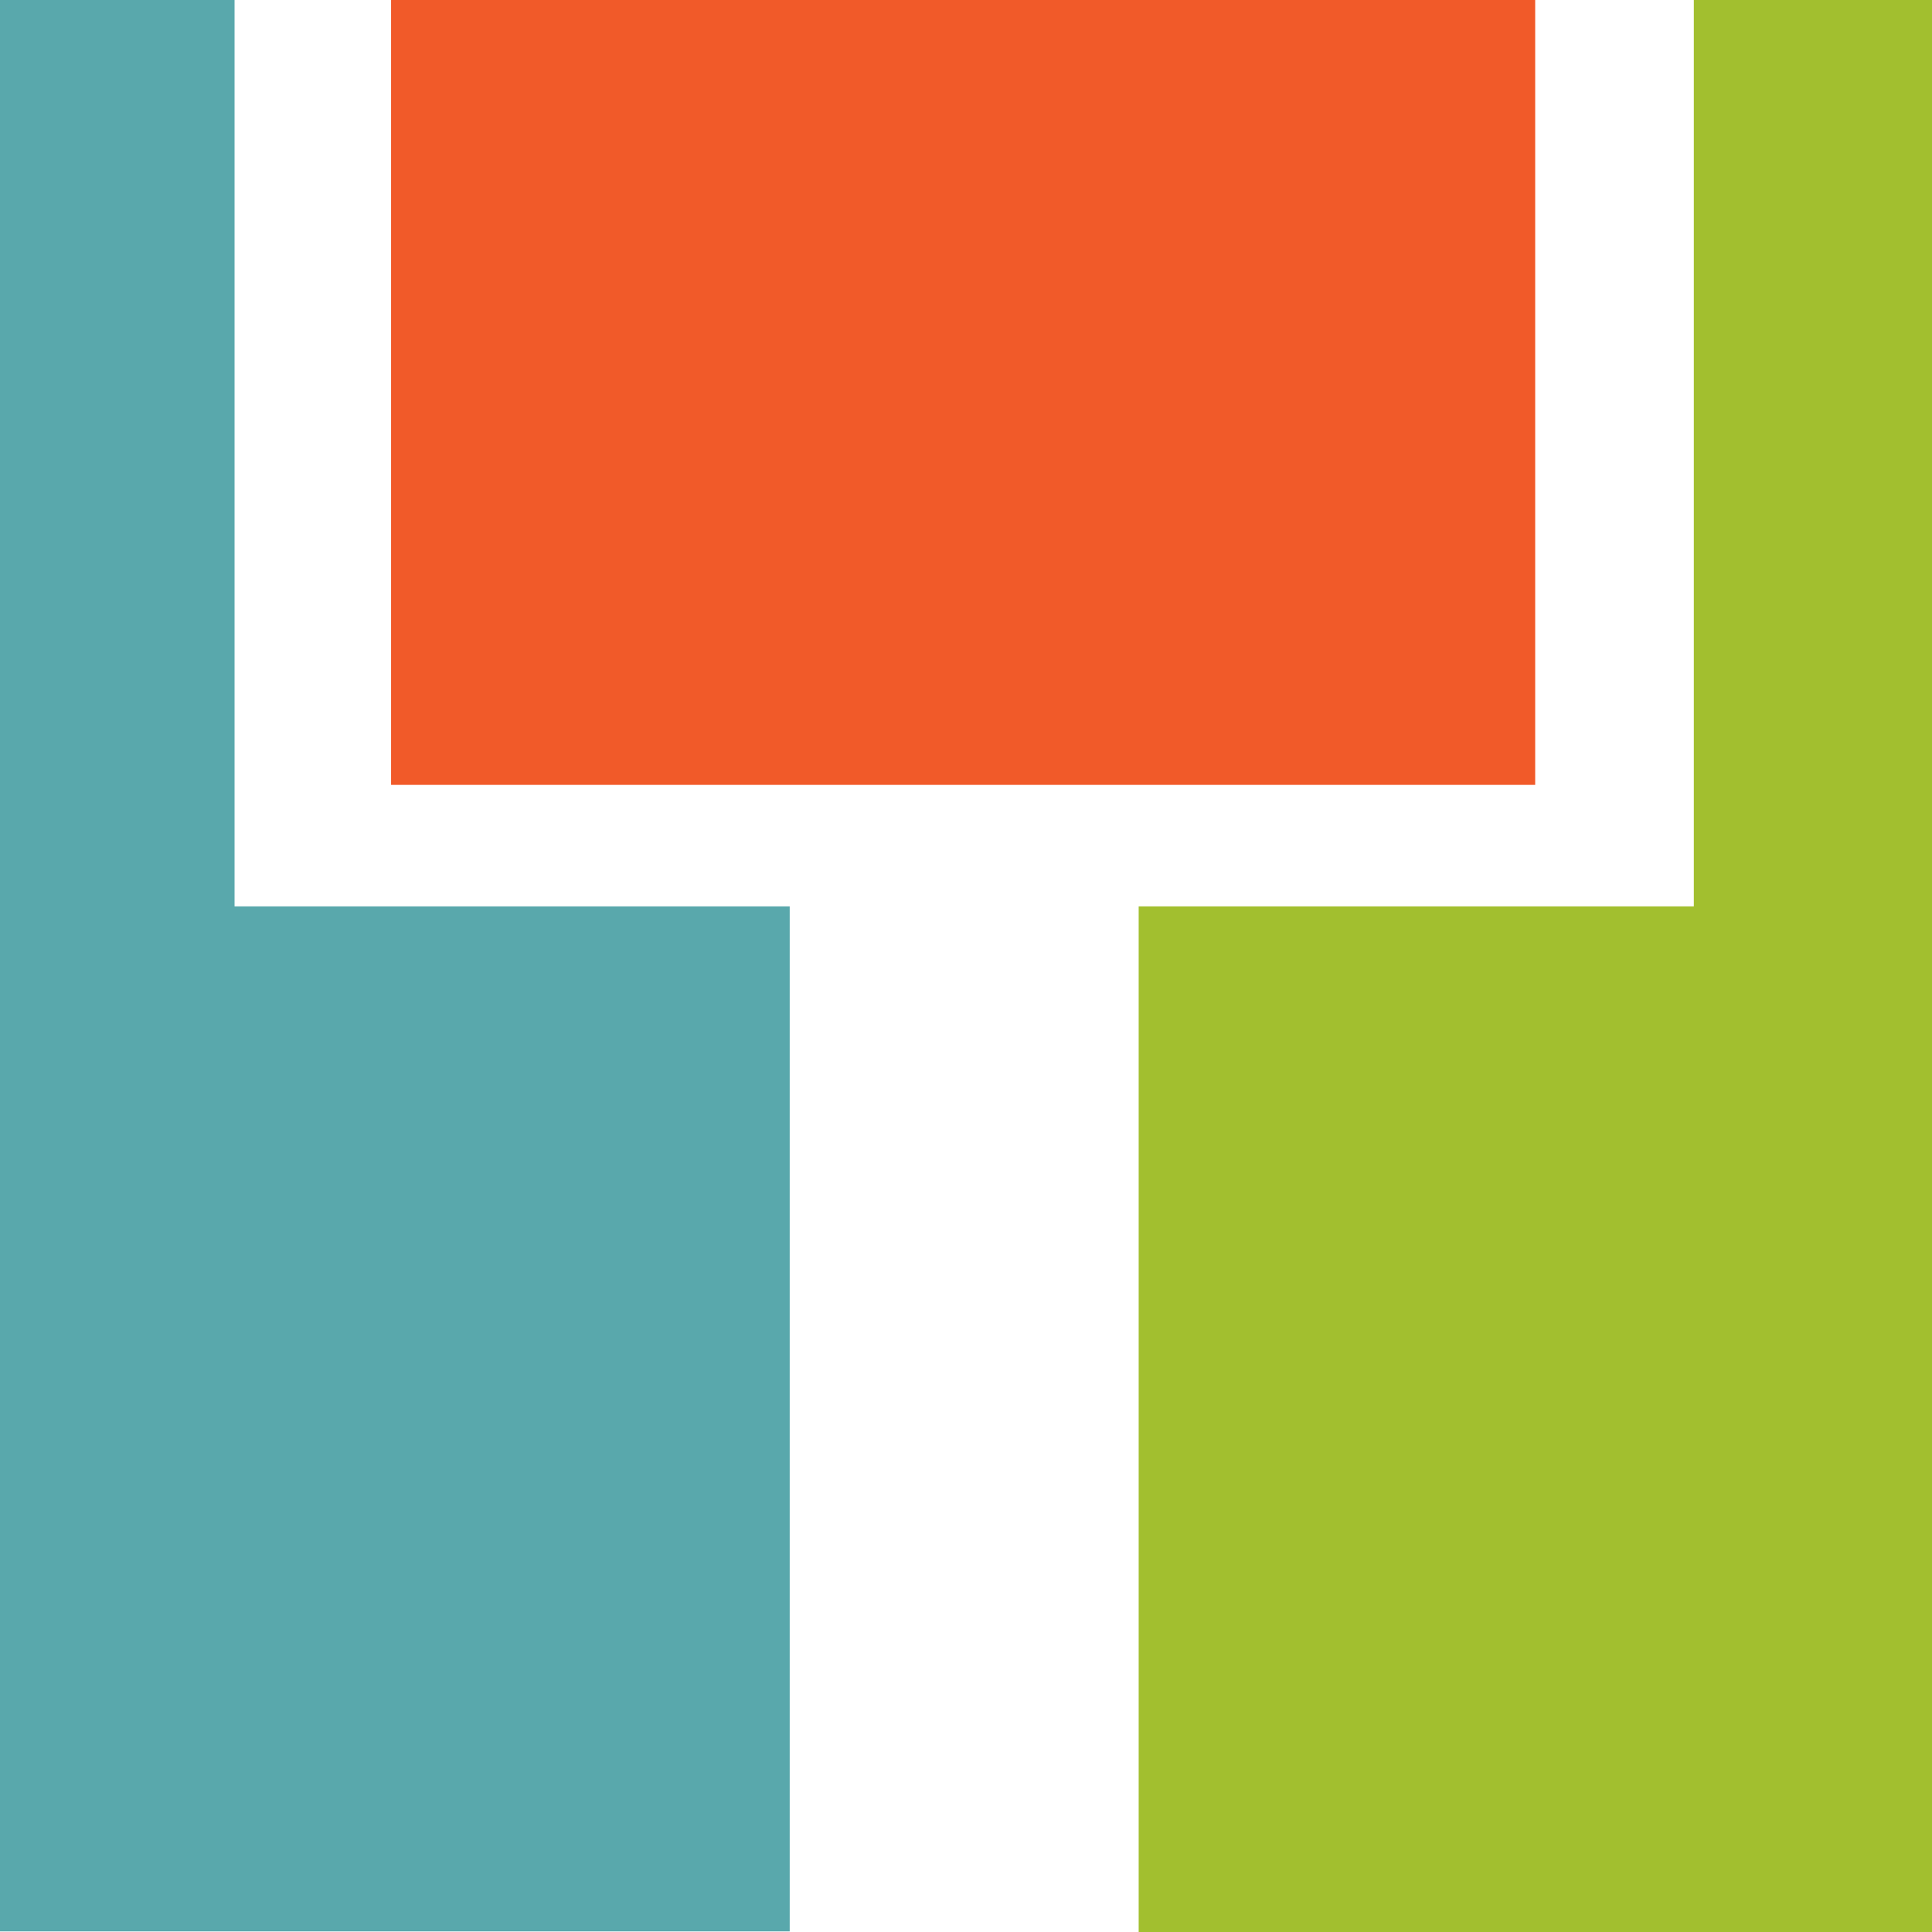
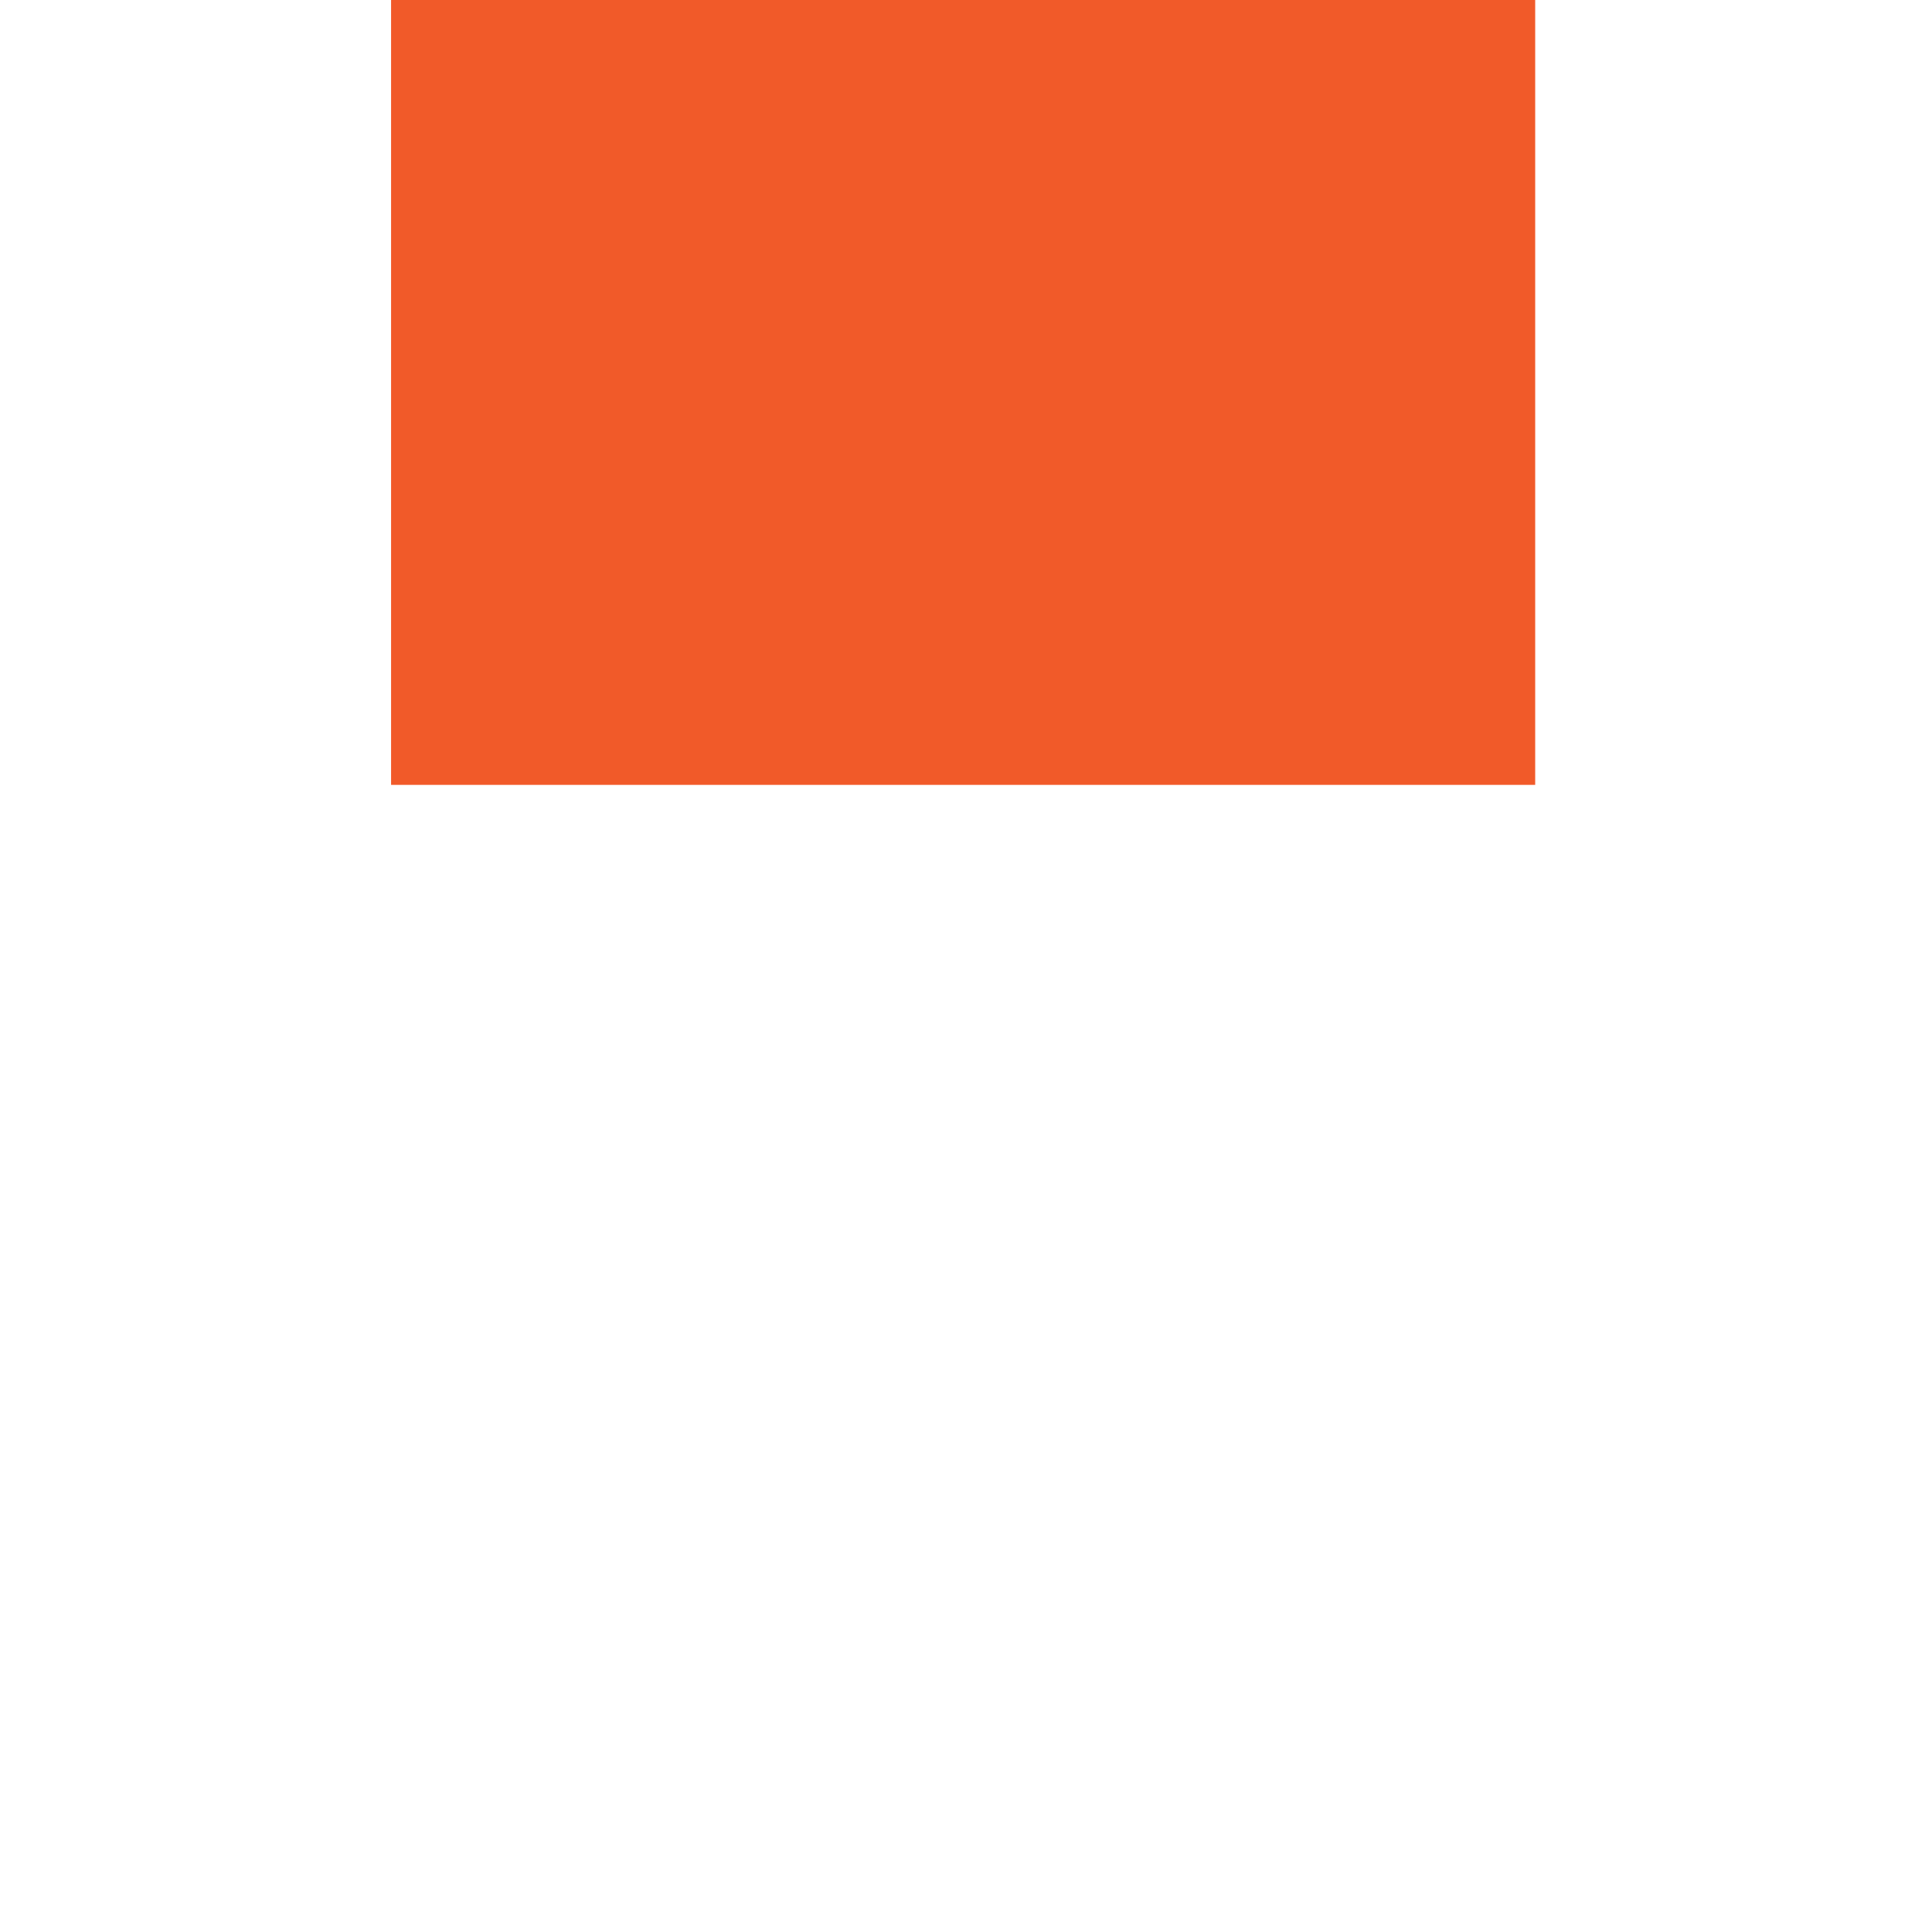
<svg xmlns="http://www.w3.org/2000/svg" version="1.1" id="Layer_1" x="0px" y="0px" viewBox="0 0 128 128" style="enable-background:new 0 0 128 128;" xml:space="preserve">
  <style type="text/css">
	.st0{fill:#59A8AC;}
	.st1{fill:#A2BF2F;}
	.st2{fill:#F15A29;}
</style>
-   <polygon class="st0" points="15.54,60.05 15.54,0 0,0 0,127.96 52.32,127.96 52.32,60.05 " />
-   <polygon class="st1" points="112.22,0 112.22,60.05 75.44,60.05 75.44,128 128,128 128,0 " />
  <rect x="25.91" class="st2" width="75.8" height="52" />
</svg>